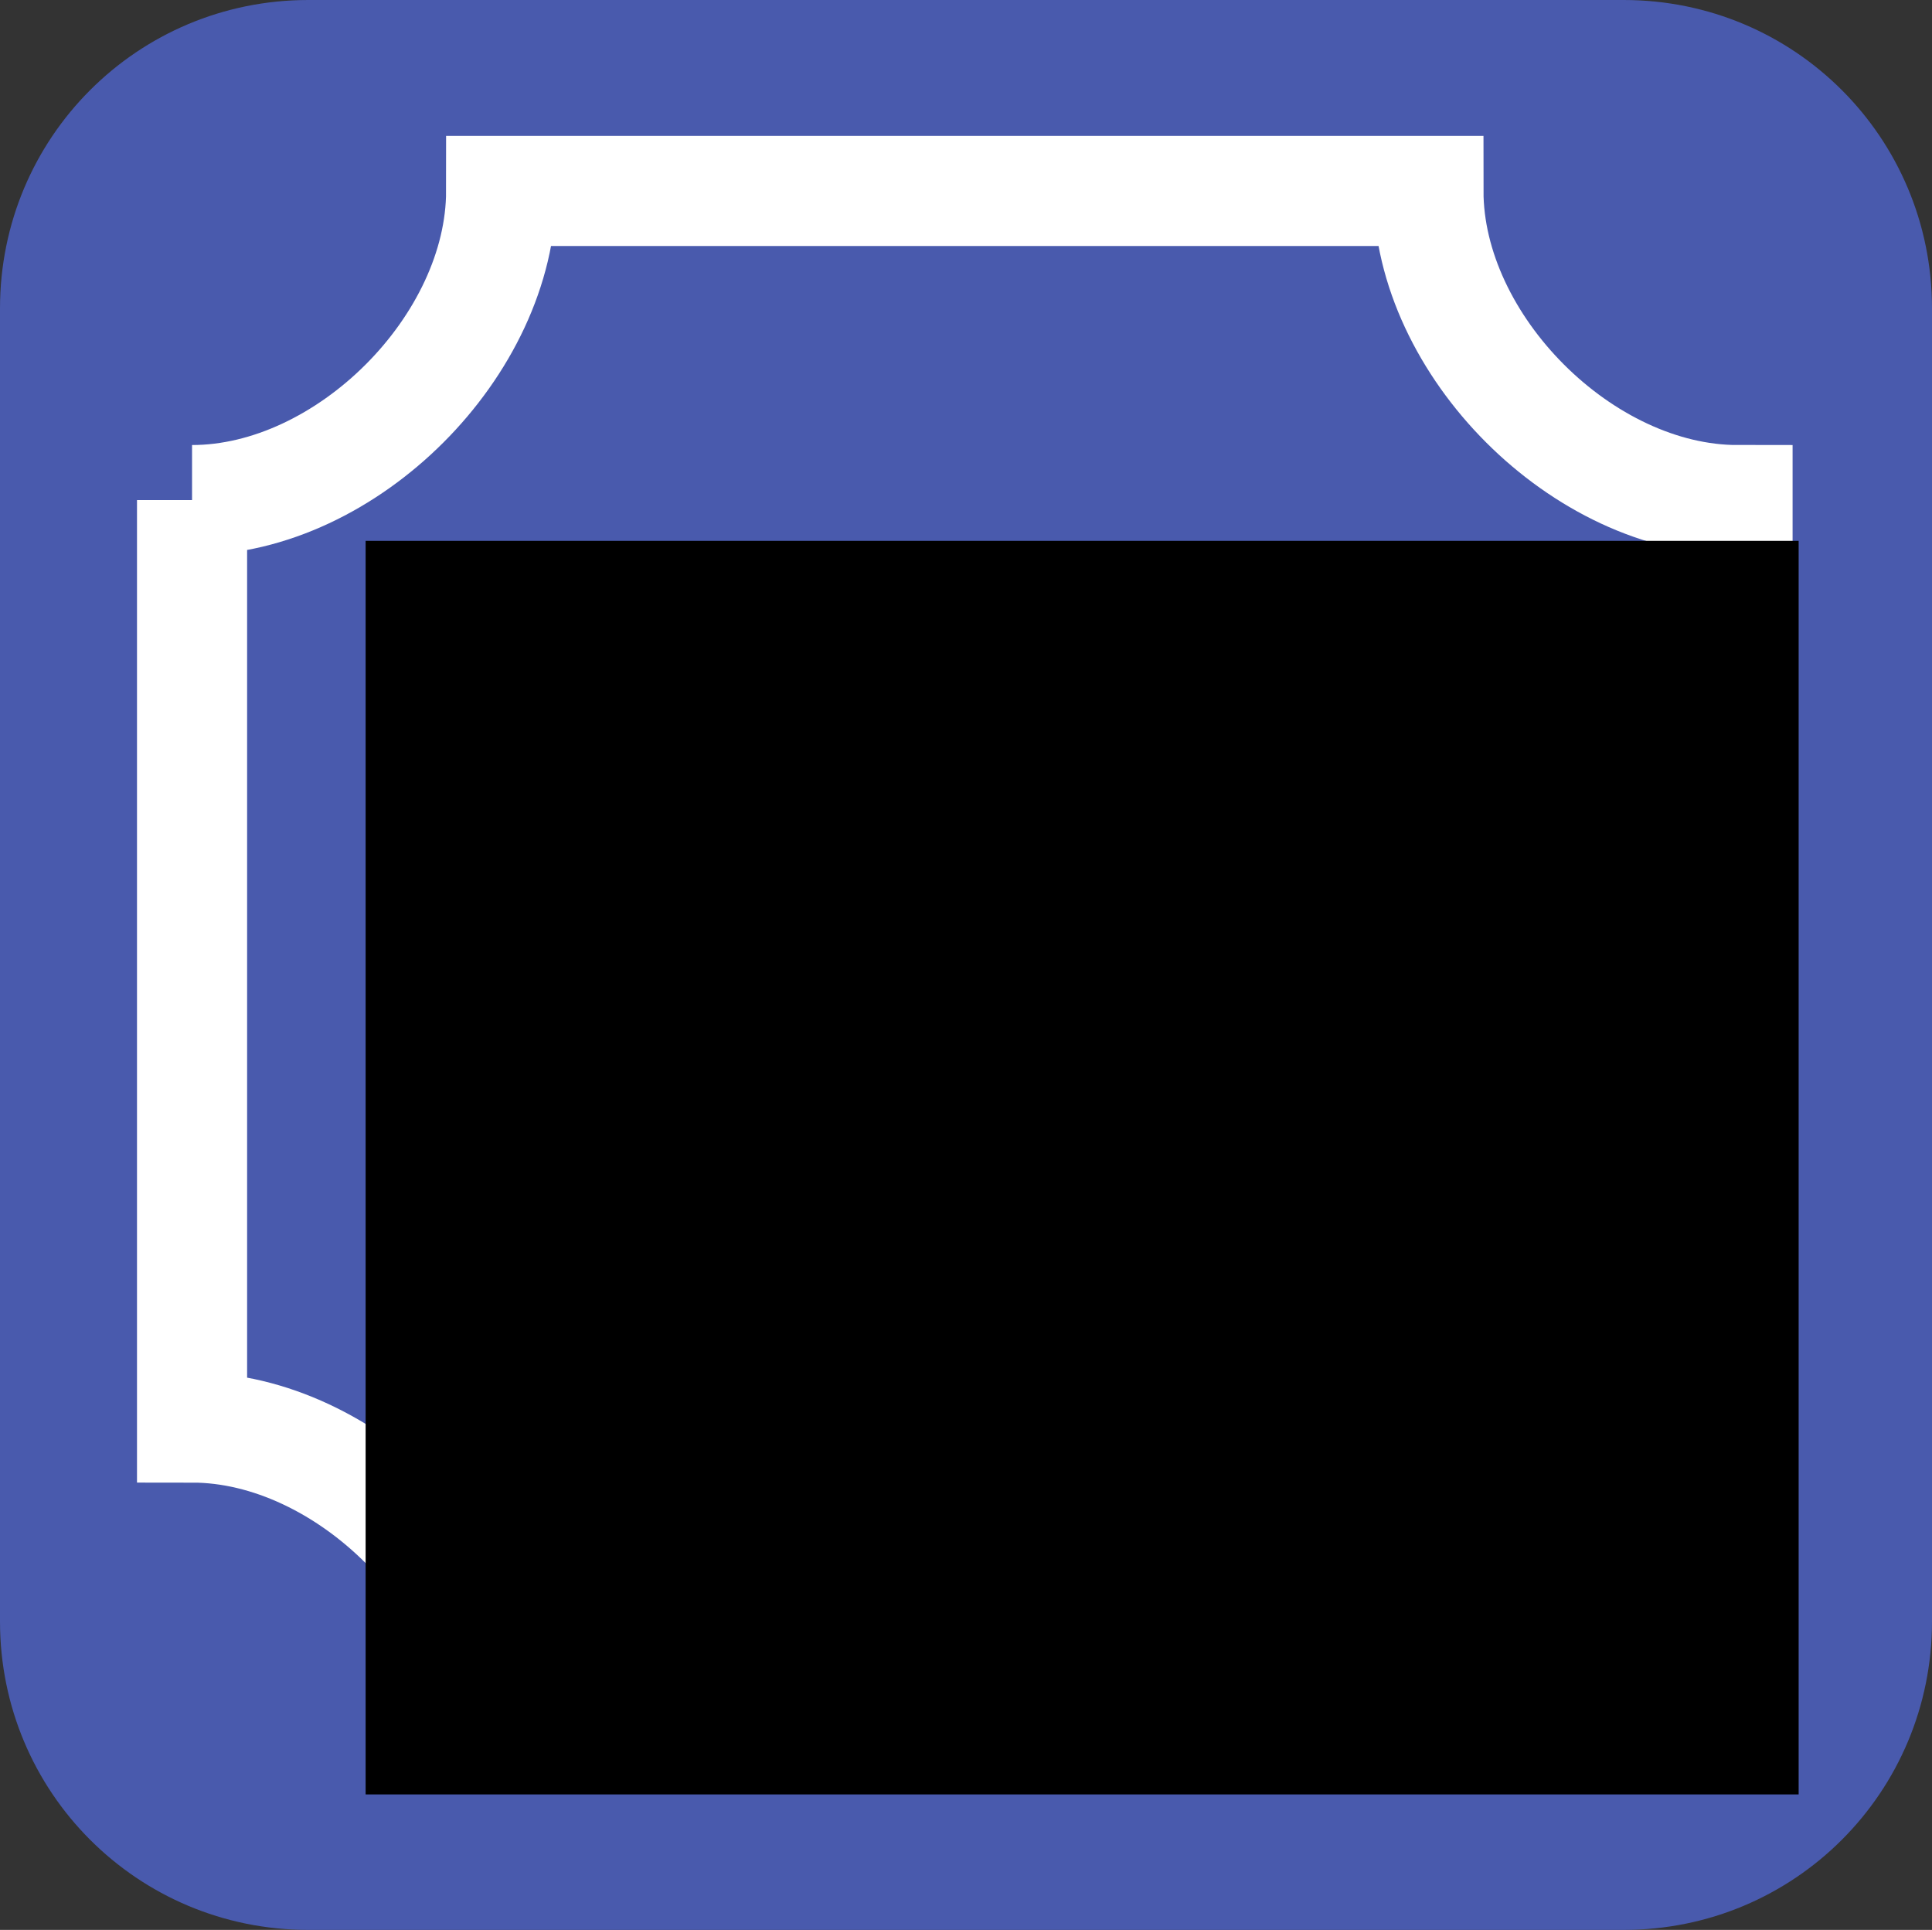
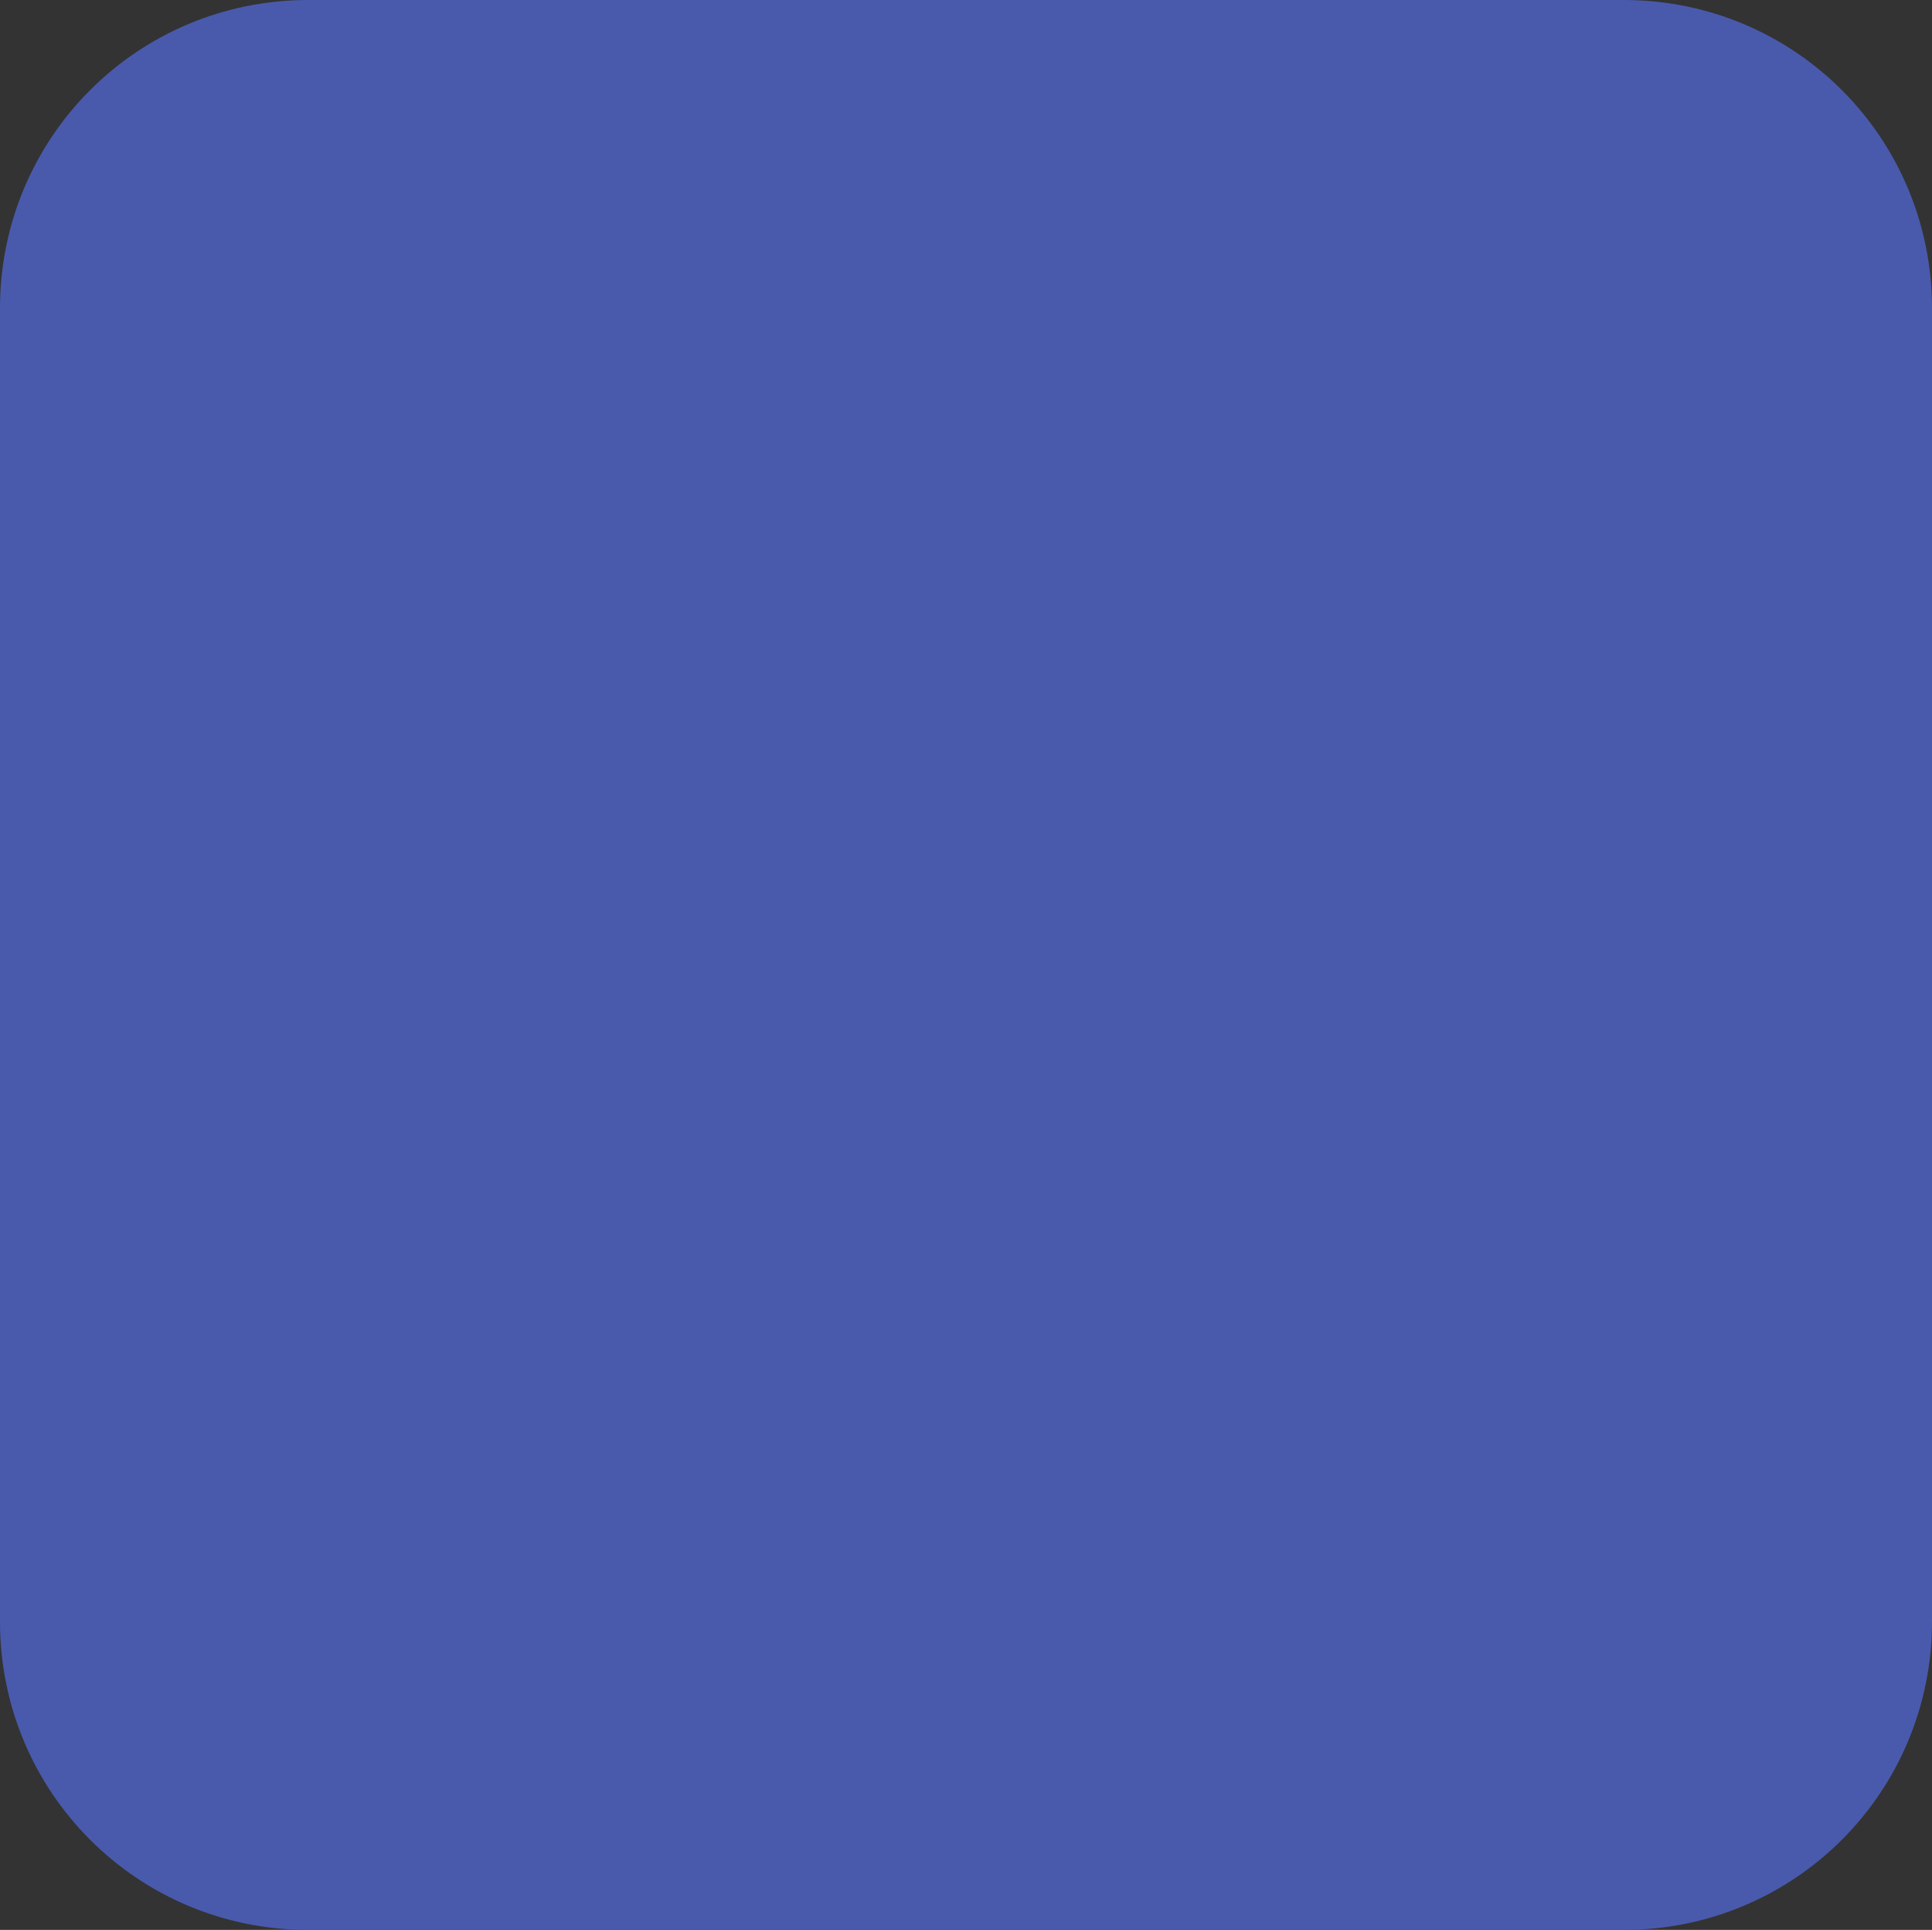
<svg xmlns="http://www.w3.org/2000/svg" xmlns:ns1="http://sodipodi.sourceforge.net/DTD/sodipodi-0.dtd" xmlns:ns2="http://www.inkscape.org/namespaces/inkscape" version="1.1" viewBox="0 0 87.993 87.883" id="svg12" ns1:docname="housenumber_text.svg" ns2:version="0.92.5 (2060ec1f9f, 2020-04-08)" width="87.993" height="87.883">
  <rect x="0" y="0" width="87.993" height="87.883" fill="#333333" stroke="none" />
  <defs id="defs16" />
  <ns1:namedview pagecolor="#ffffff" bordercolor="#666666" borderopacity="1" objecttolerance="10" gridtolerance="10" guidetolerance="10" ns2:pageopacity="0" ns2:pageshadow="2" ns2:window-width="1920" ns2:window-height="999" id="namedview14" showgrid="false" ns2:zoom="5.2149125" ns2:cx="113.16825" ns2:cy="38.08924" ns2:window-x="0" ns2:window-y="0" ns2:window-maximized="1" ns2:current-layer="svg12" />
  <path d="m 14.044,0 h 59.905 c 7.78,0 14.044,6.263 14.044,14.044 v 59.795 c 0,7.78 -6.263,14.044 -14.044,14.044 H 14.044 C 6.264,87.883 0,81.62 0,73.839 V 14.044 C 0,6.264 6.263,0 14.044,0 Z" style="fill:#495aad;paint-order:normal" id="path6" ns2:connector-curvature="0" />
-   <path d="m 8.747,22.773 v 42.233 c 7.039,0 14.078,7.039 14.078,14.078 h 42.233 c 0,-7.039 7.039,-14.078 14.078,-14.078 V 22.773 c -7.039,0 -14.078,-7.039 -14.078,-14.078 H 22.825 c 0,7.039 -7.039,14.078 -14.078,14.078 z" id="path8" ns2:connector-curvature="0" style="fill:none;stroke:#ffffff;stroke-width:5.015" />
  <flowRoot xml:space="preserve" id="flowRoot828" style="font-style:normal;font-weight:normal;font-size:20px;line-height:1.25;font-family:sans-serif;letter-spacing:0px;word-spacing:0px;fill:#000000;fill-opacity:1;stroke:none" transform="matrix(1.719,0,0,1.849,-55.867,-63.836)">
    <flowRegion id="flowRegion830">
-       <rect id="rect832" width="37.968" height="30.873" x="42.187" y="47.845" />
-     </flowRegion>
+       </flowRegion>
    <flowPara id="flowPara834" style="font-weight:bold;fill:#ffffff;fill-opacity:1">OK</flowPara>
  </flowRoot>
</svg>